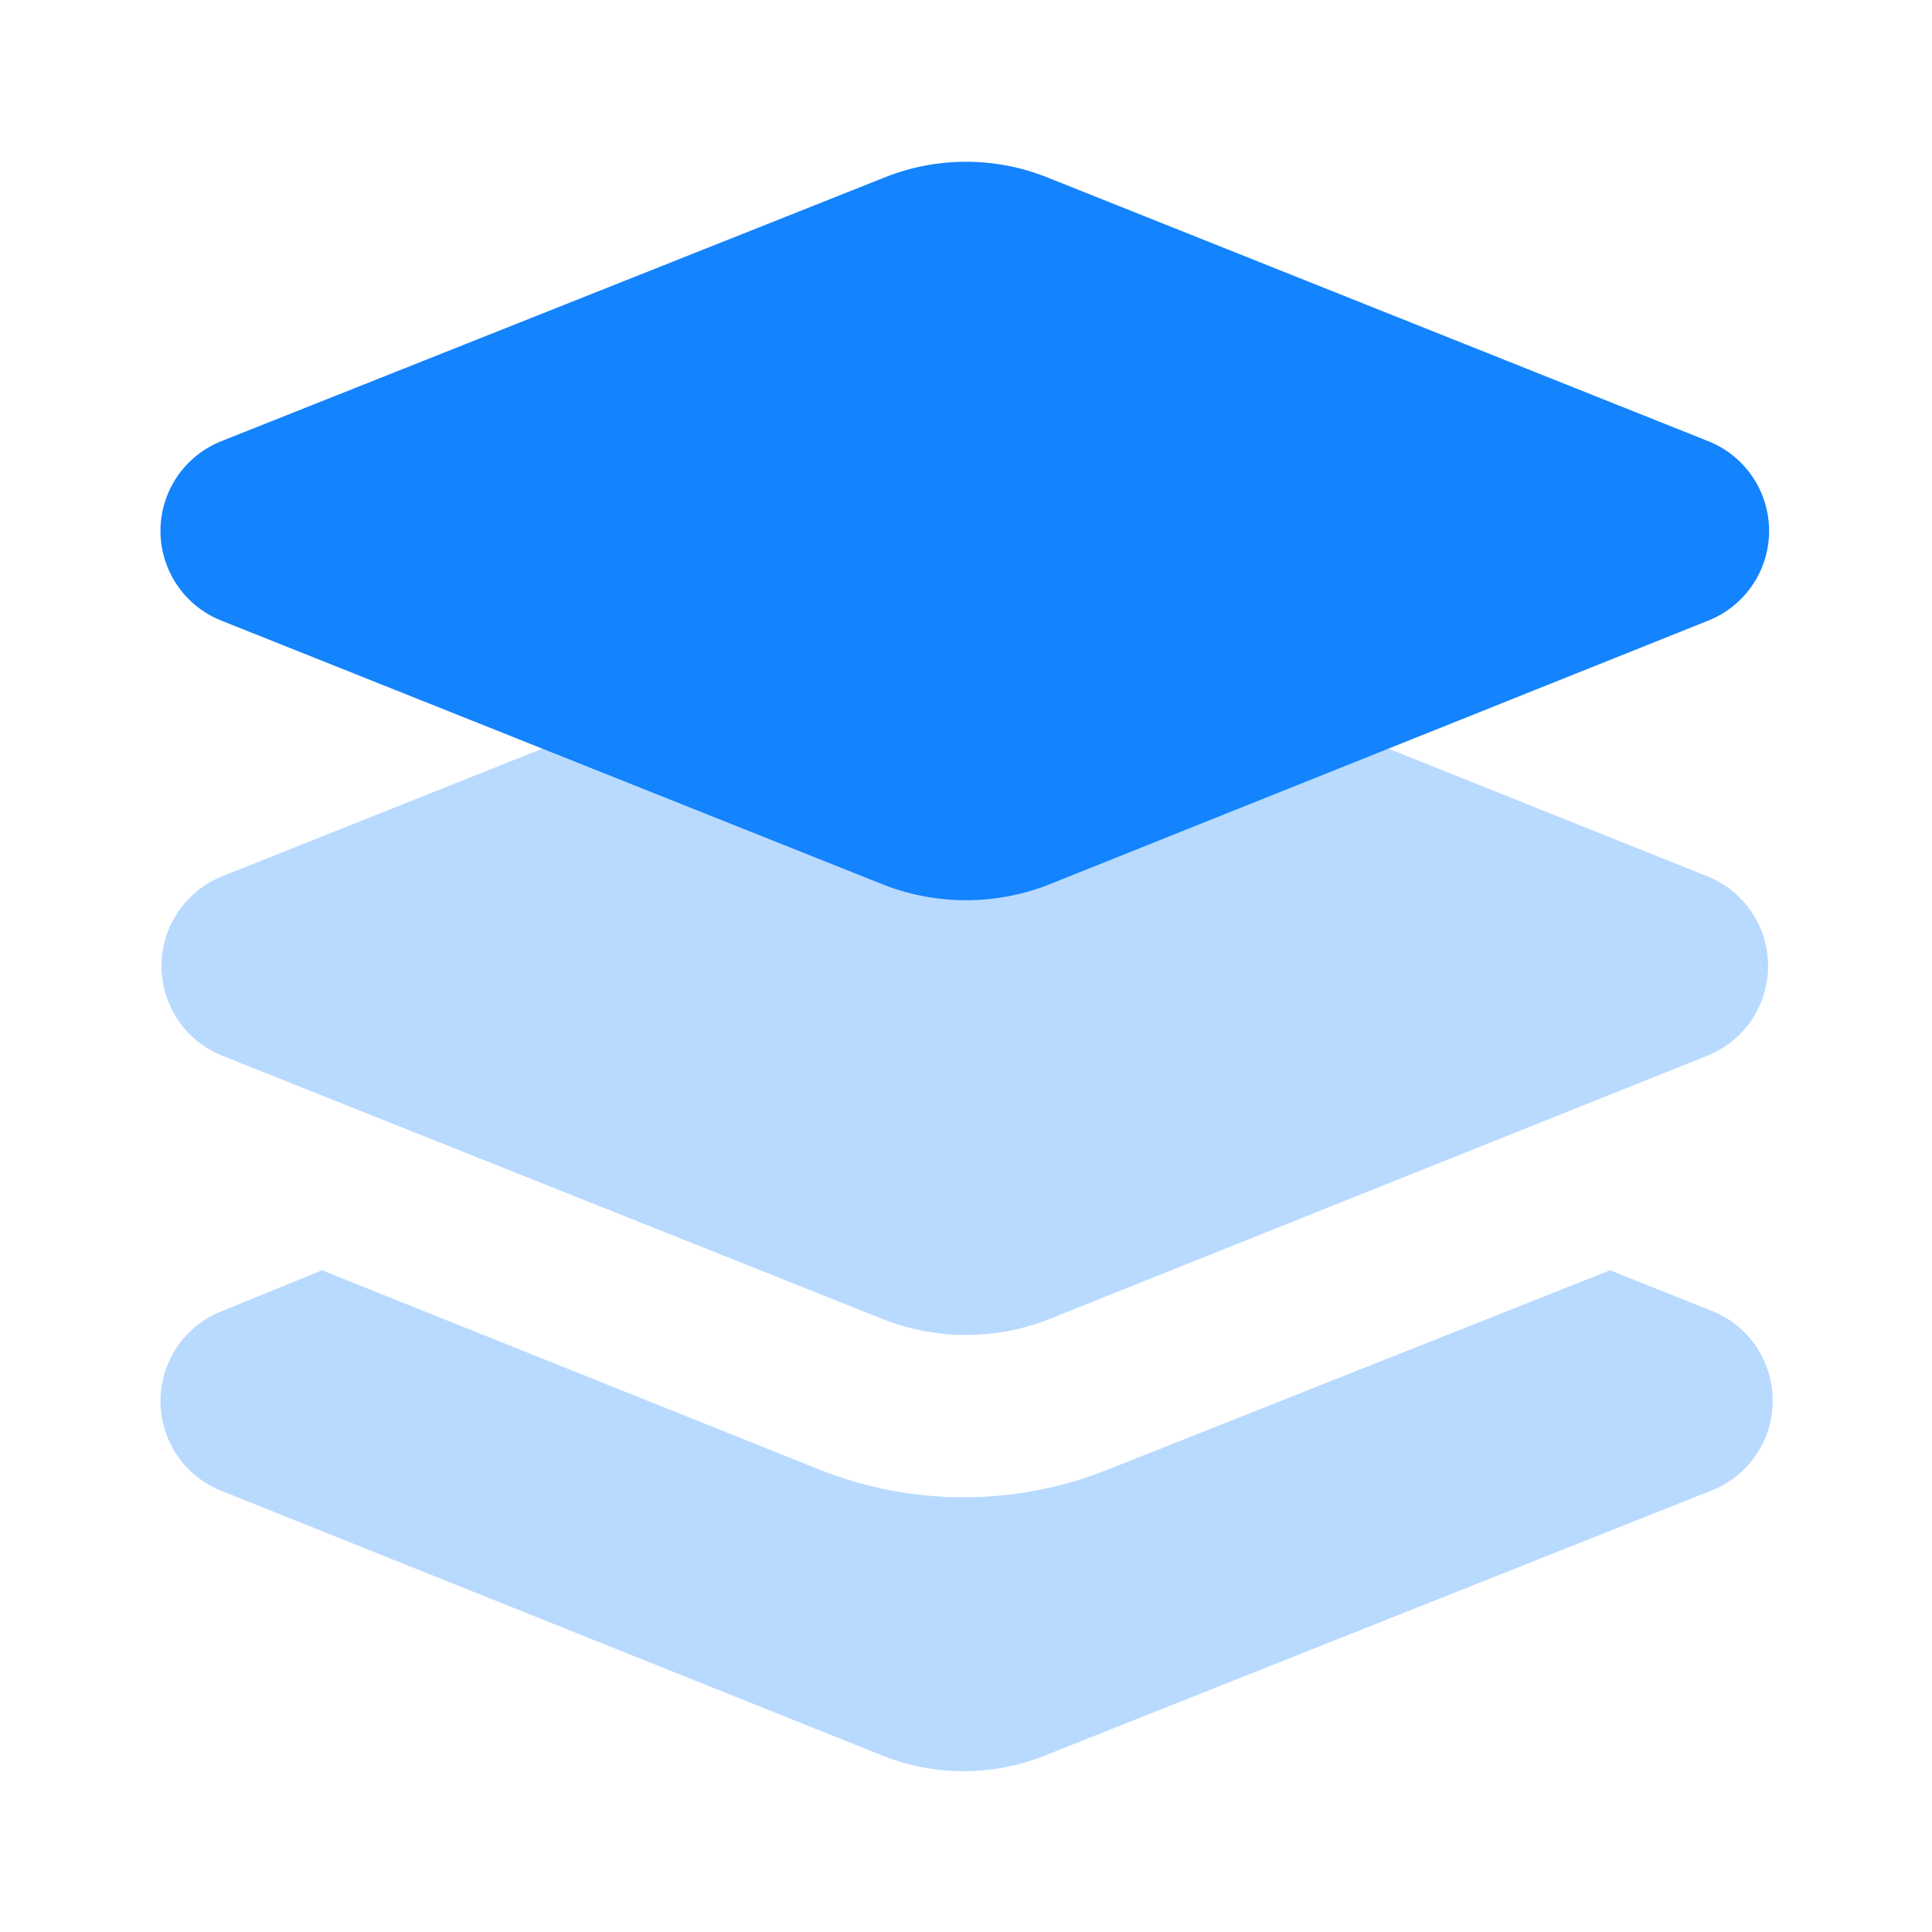
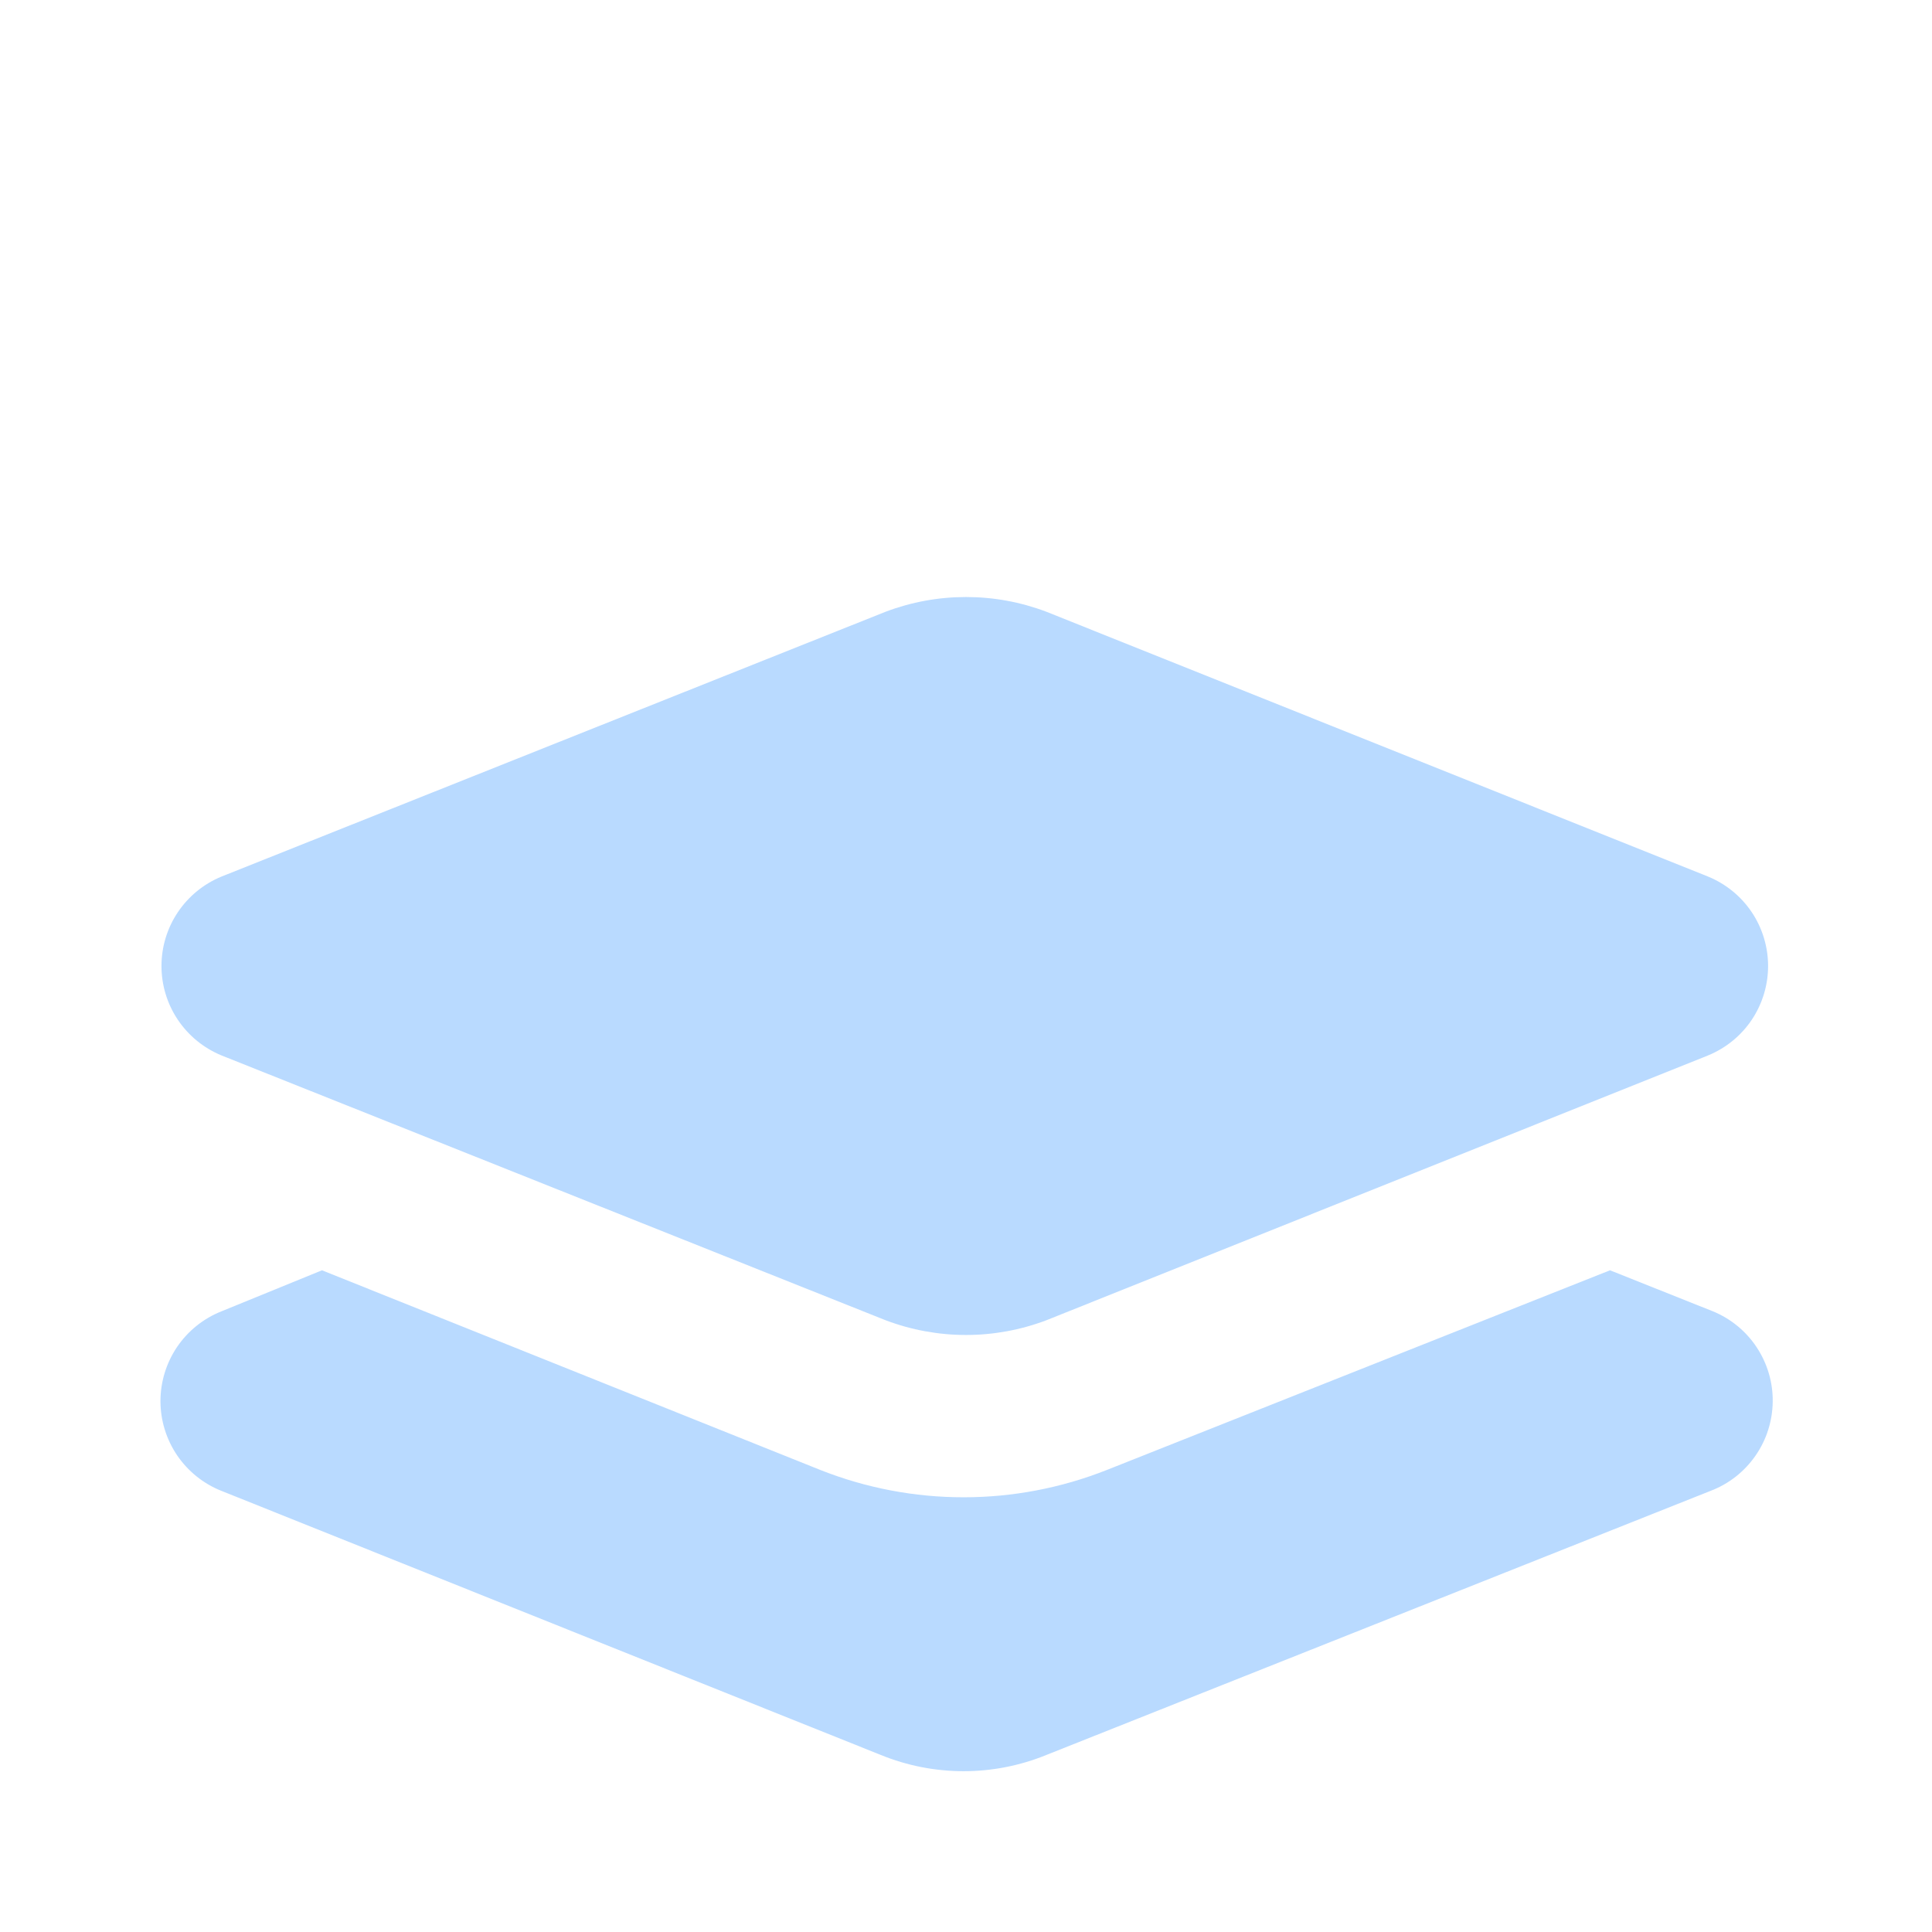
<svg xmlns="http://www.w3.org/2000/svg" width="38" height="38" viewBox="0 0 38 38" fill="none">
  <path opacity="0.3" d="M33.646 29.323L20.583 34.517C19.538 34.944 18.367 34.944 17.322 34.517L4.354 29.323C4.001 29.183 3.698 28.939 3.484 28.625C3.271 28.31 3.156 27.938 3.156 27.558C3.156 27.178 3.271 26.806 3.484 26.491C3.698 26.177 4.001 25.933 4.354 25.793L6.333 24.985L16.134 28.912C17.945 29.629 19.96 29.629 21.771 28.912L31.667 24.985L33.693 25.793C34.045 25.938 34.345 26.185 34.554 26.503C34.763 26.82 34.873 27.194 34.867 27.574C34.862 27.954 34.743 28.325 34.525 28.636C34.308 28.948 34.001 29.188 33.646 29.323ZM20.583 25.967L33.598 20.758C33.947 20.614 34.245 20.371 34.455 20.058C34.664 19.745 34.776 19.377 34.776 19C34.776 18.623 34.664 18.255 34.455 17.942C34.245 17.629 33.947 17.386 33.598 17.242L20.583 12.033C19.563 11.646 18.437 11.646 17.417 12.033L4.354 17.242C4.006 17.386 3.708 17.629 3.498 17.942C3.288 18.255 3.176 18.623 3.176 19C3.176 19.377 3.288 19.745 3.498 20.058C3.708 20.371 4.006 20.614 4.354 20.758L17.417 25.967C18.437 26.354 19.563 26.354 20.583 25.967Z" fill="#1483FE" />
-   <path d="M17.417 17.417L4.354 12.207C4.001 12.067 3.698 11.823 3.484 11.509C3.271 11.194 3.156 10.822 3.156 10.442C3.156 10.062 3.271 9.69 3.484 9.375C3.698 9.061 4.001 8.817 4.354 8.677L17.417 3.483C18.434 3.081 19.566 3.081 20.583 3.483L33.598 8.677C33.952 8.817 34.255 9.061 34.468 9.375C34.682 9.69 34.796 10.062 34.796 10.442C34.796 10.822 34.682 11.194 34.468 11.509C34.255 11.823 33.952 12.067 33.598 12.207L20.583 17.417C19.563 17.803 18.437 17.803 17.417 17.417Z" fill="#1483FE" />
</svg>